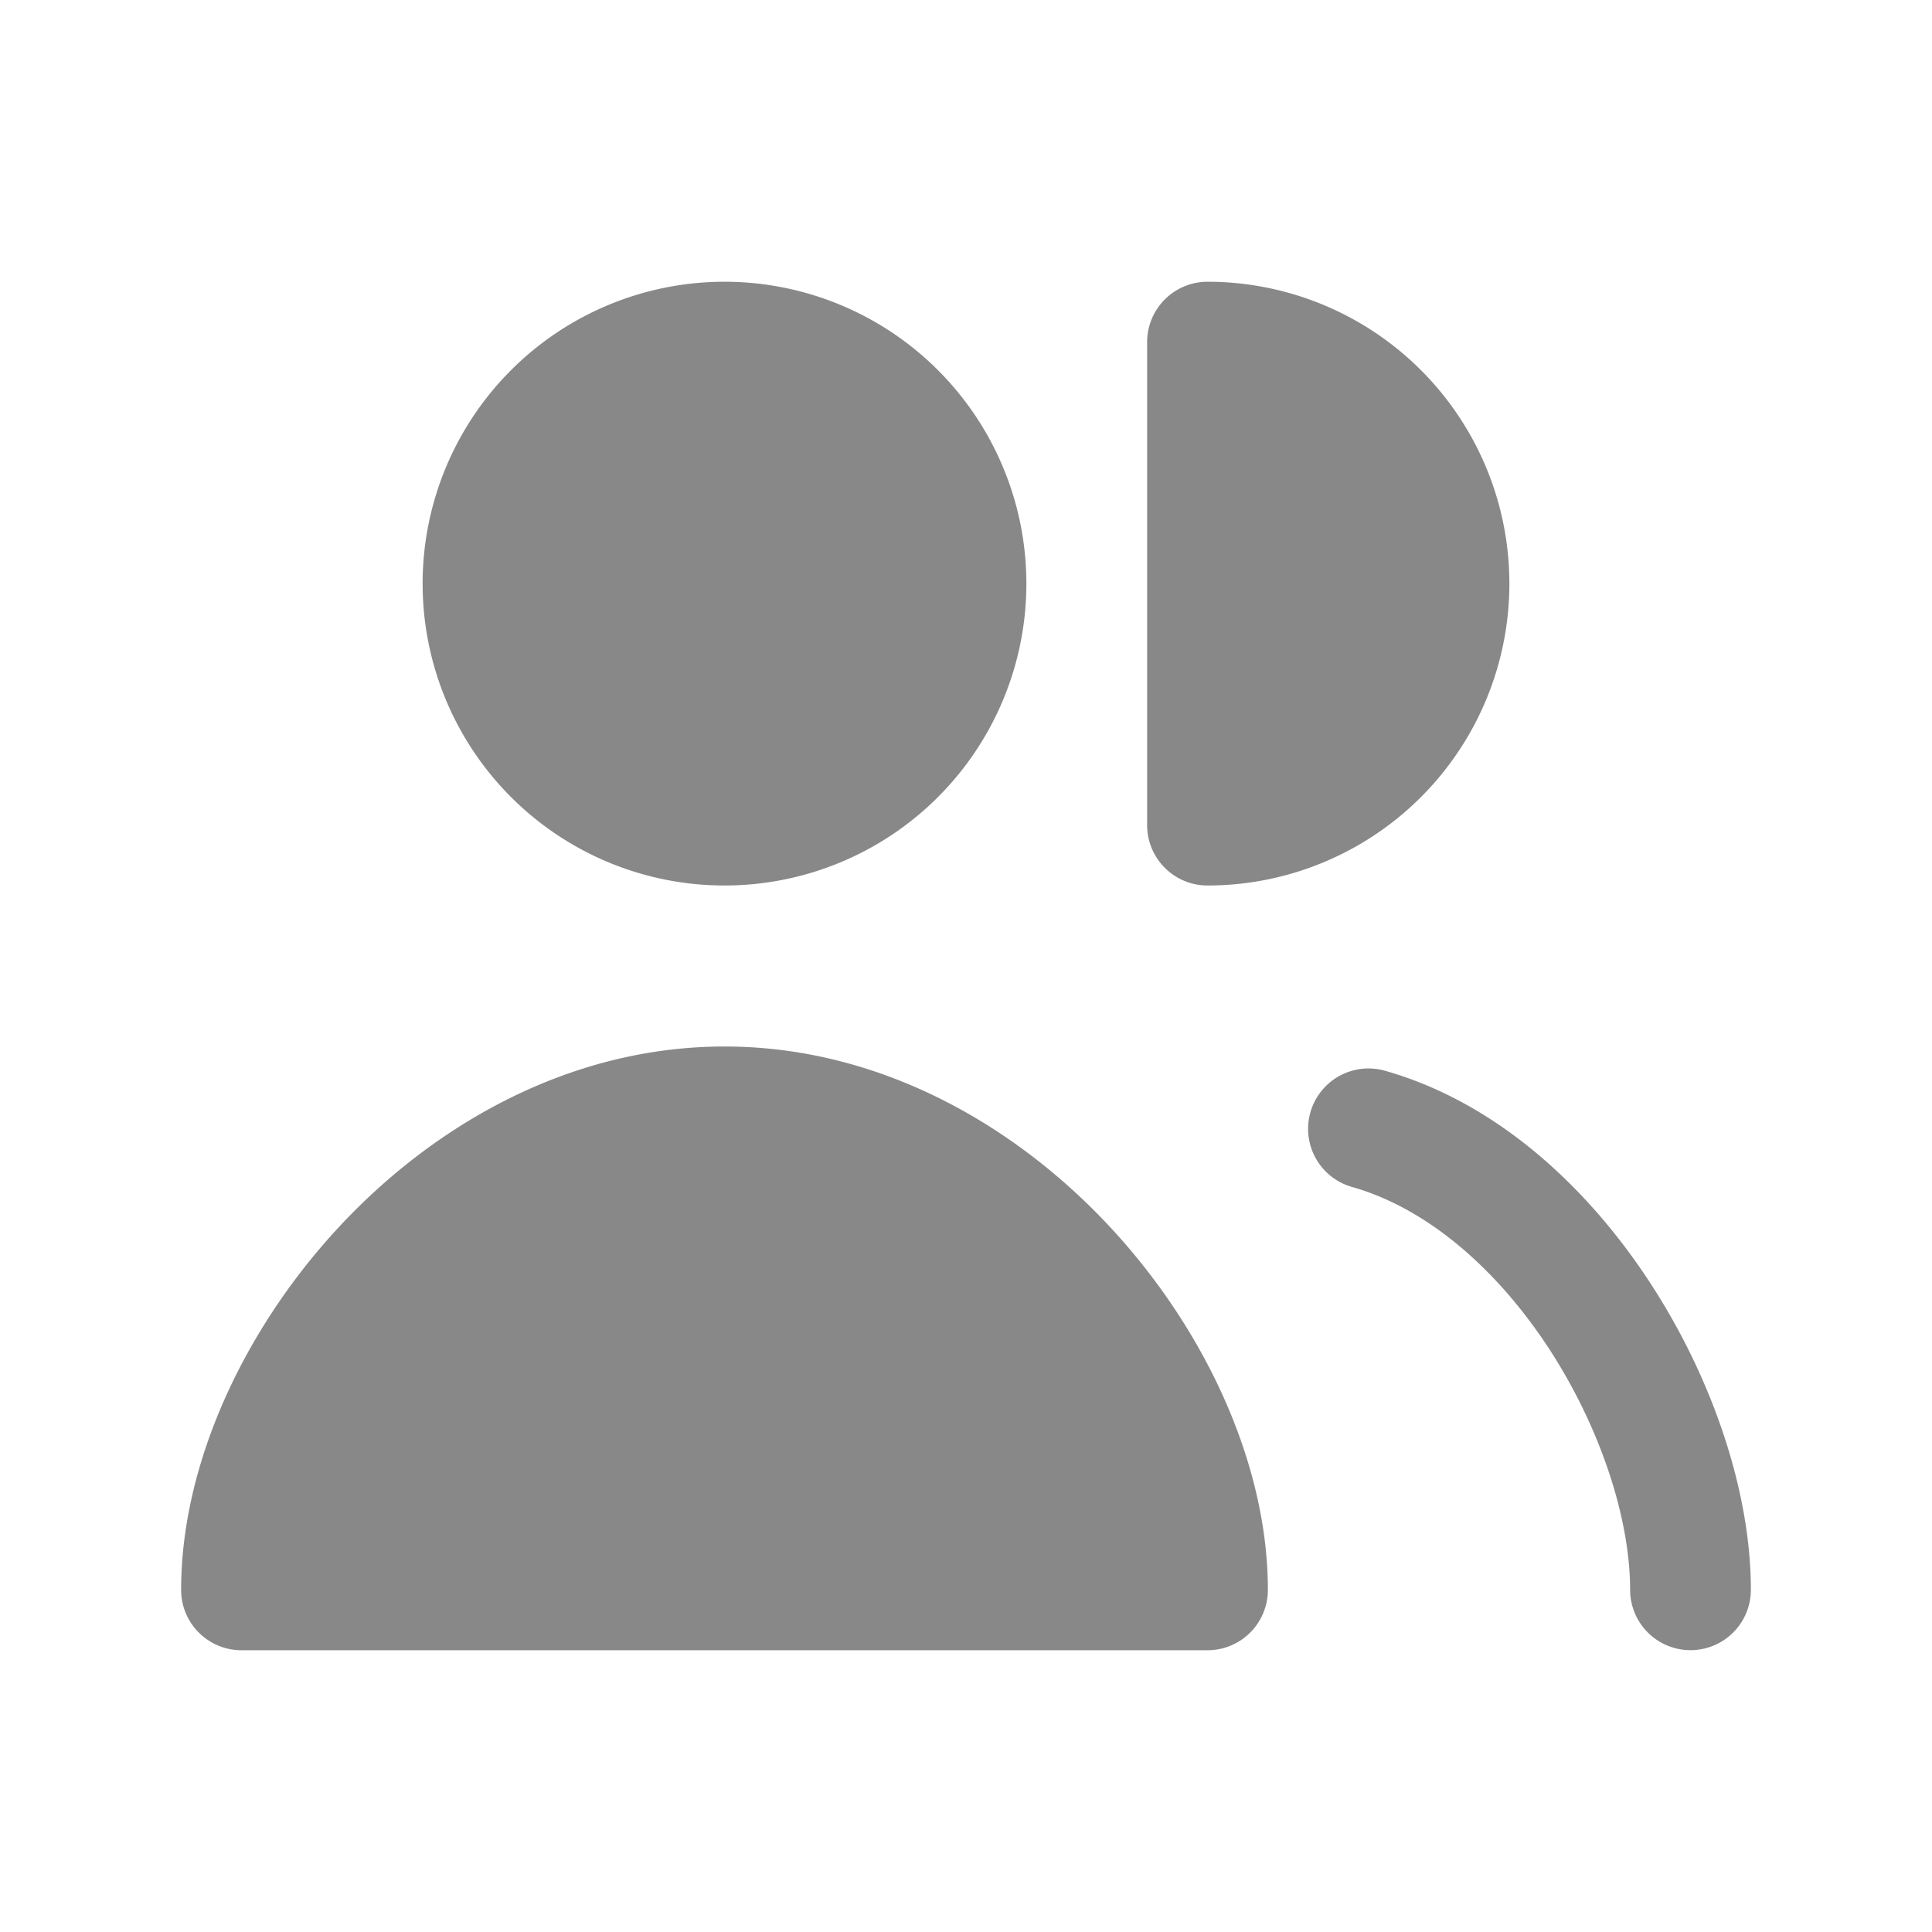
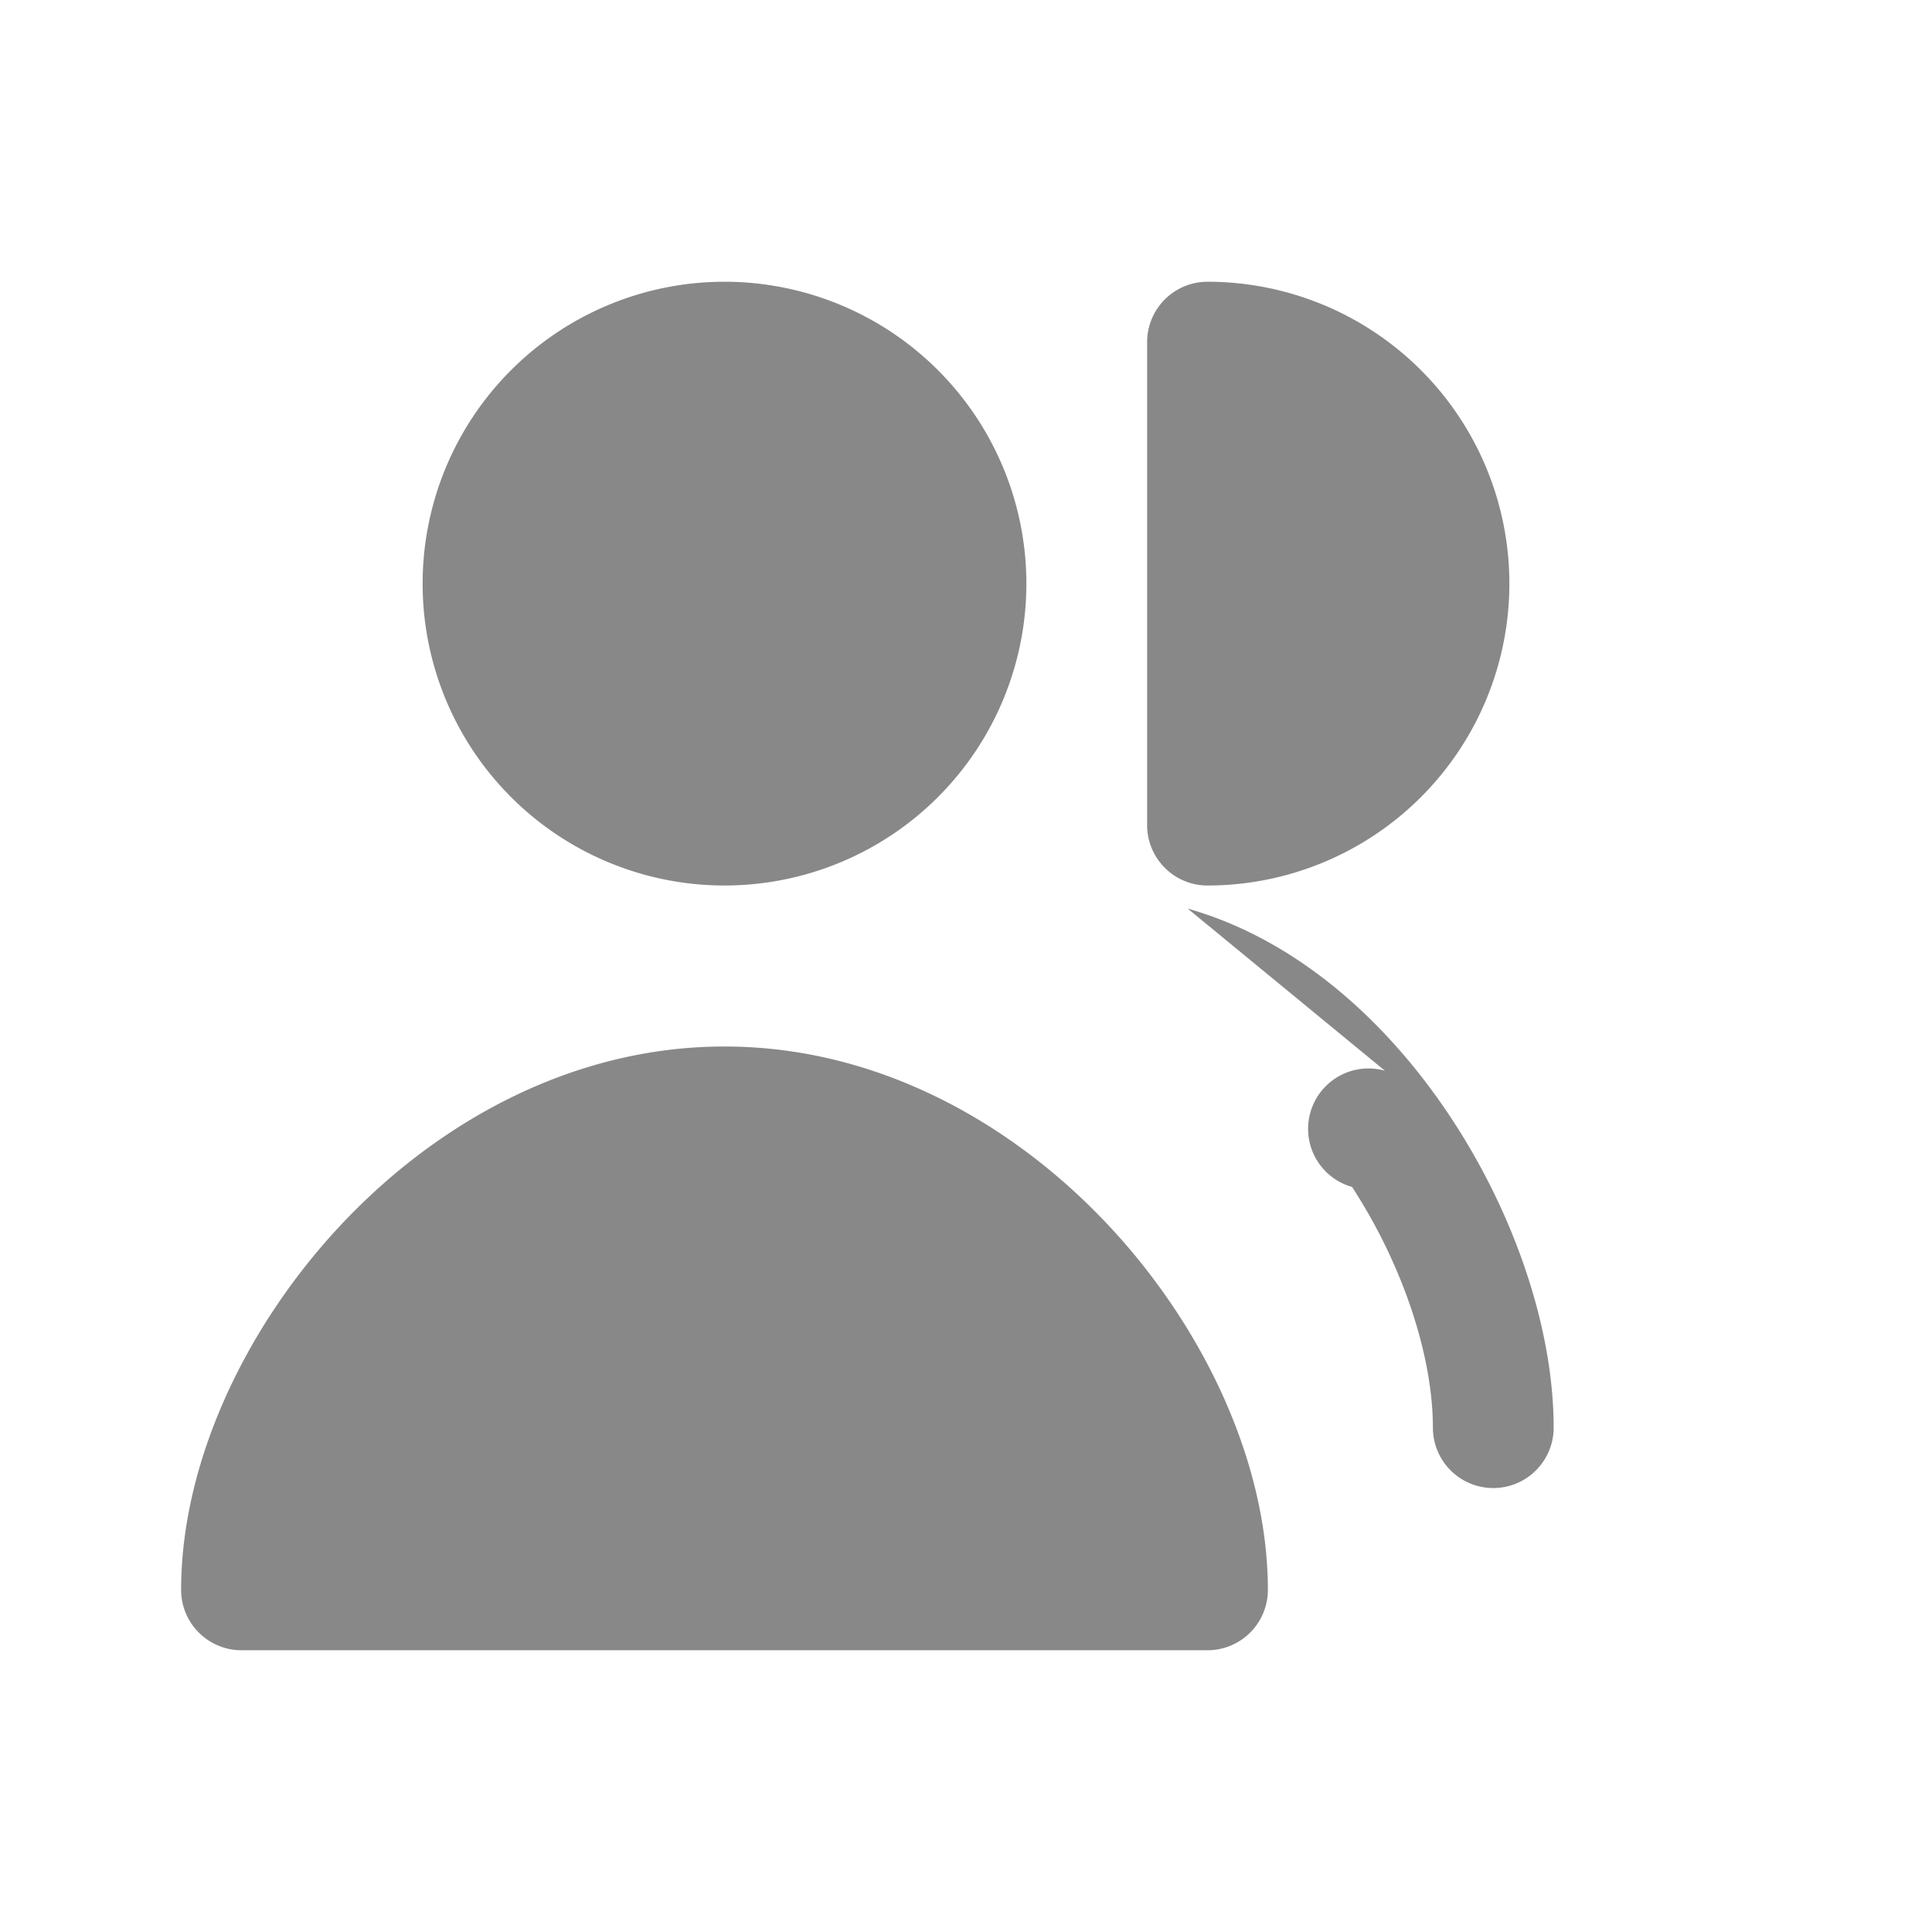
<svg xmlns="http://www.w3.org/2000/svg" width="32" height="32" viewBox="0 0 24 24">
-   <path fill="#888888" d="M9 13c-1.915 0-3.603.965-4.792 2.245c-1.182 1.273-1.958 2.948-1.958 4.505c0 .414.336.75.75.75h12a.75.75 0 0 0 .75-.75c0-1.558-.775-3.232-1.958-4.505C12.602 13.965 10.915 13 9 13m8.204.301a.75.75 0 0 0-.408 1.444c.933.264 1.801 1.019 2.45 2.014c.647.995 1.004 2.122 1.004 2.99a.75.75 0 0 0 1.5 0c0-1.22-.478-2.627-1.248-3.808c-.769-1.181-1.9-2.244-3.298-2.64M9 3.5A3.75 3.75 0 1 0 9 11a3.75 3.75 0 0 0 0-7.5m6 0a.75.75 0 0 0-.75.75v6c0 .414.336.75.75.75a3.75 3.75 0 1 0 0-7.5" />
+   <path fill="#888888" d="M9 13c-1.915 0-3.603.965-4.792 2.245c-1.182 1.273-1.958 2.948-1.958 4.505c0 .414.336.75.75.75h12a.75.75 0 0 0 .75-.75c0-1.558-.775-3.232-1.958-4.505C12.602 13.965 10.915 13 9 13m8.204.301a.75.75 0 0 0-.408 1.444c.647.995 1.004 2.122 1.004 2.99a.75.75 0 0 0 1.5 0c0-1.22-.478-2.627-1.248-3.808c-.769-1.181-1.9-2.244-3.298-2.64M9 3.5A3.75 3.75 0 1 0 9 11a3.75 3.75 0 0 0 0-7.5m6 0a.75.75 0 0 0-.75.75v6c0 .414.336.75.75.75a3.75 3.75 0 1 0 0-7.5" />
</svg>